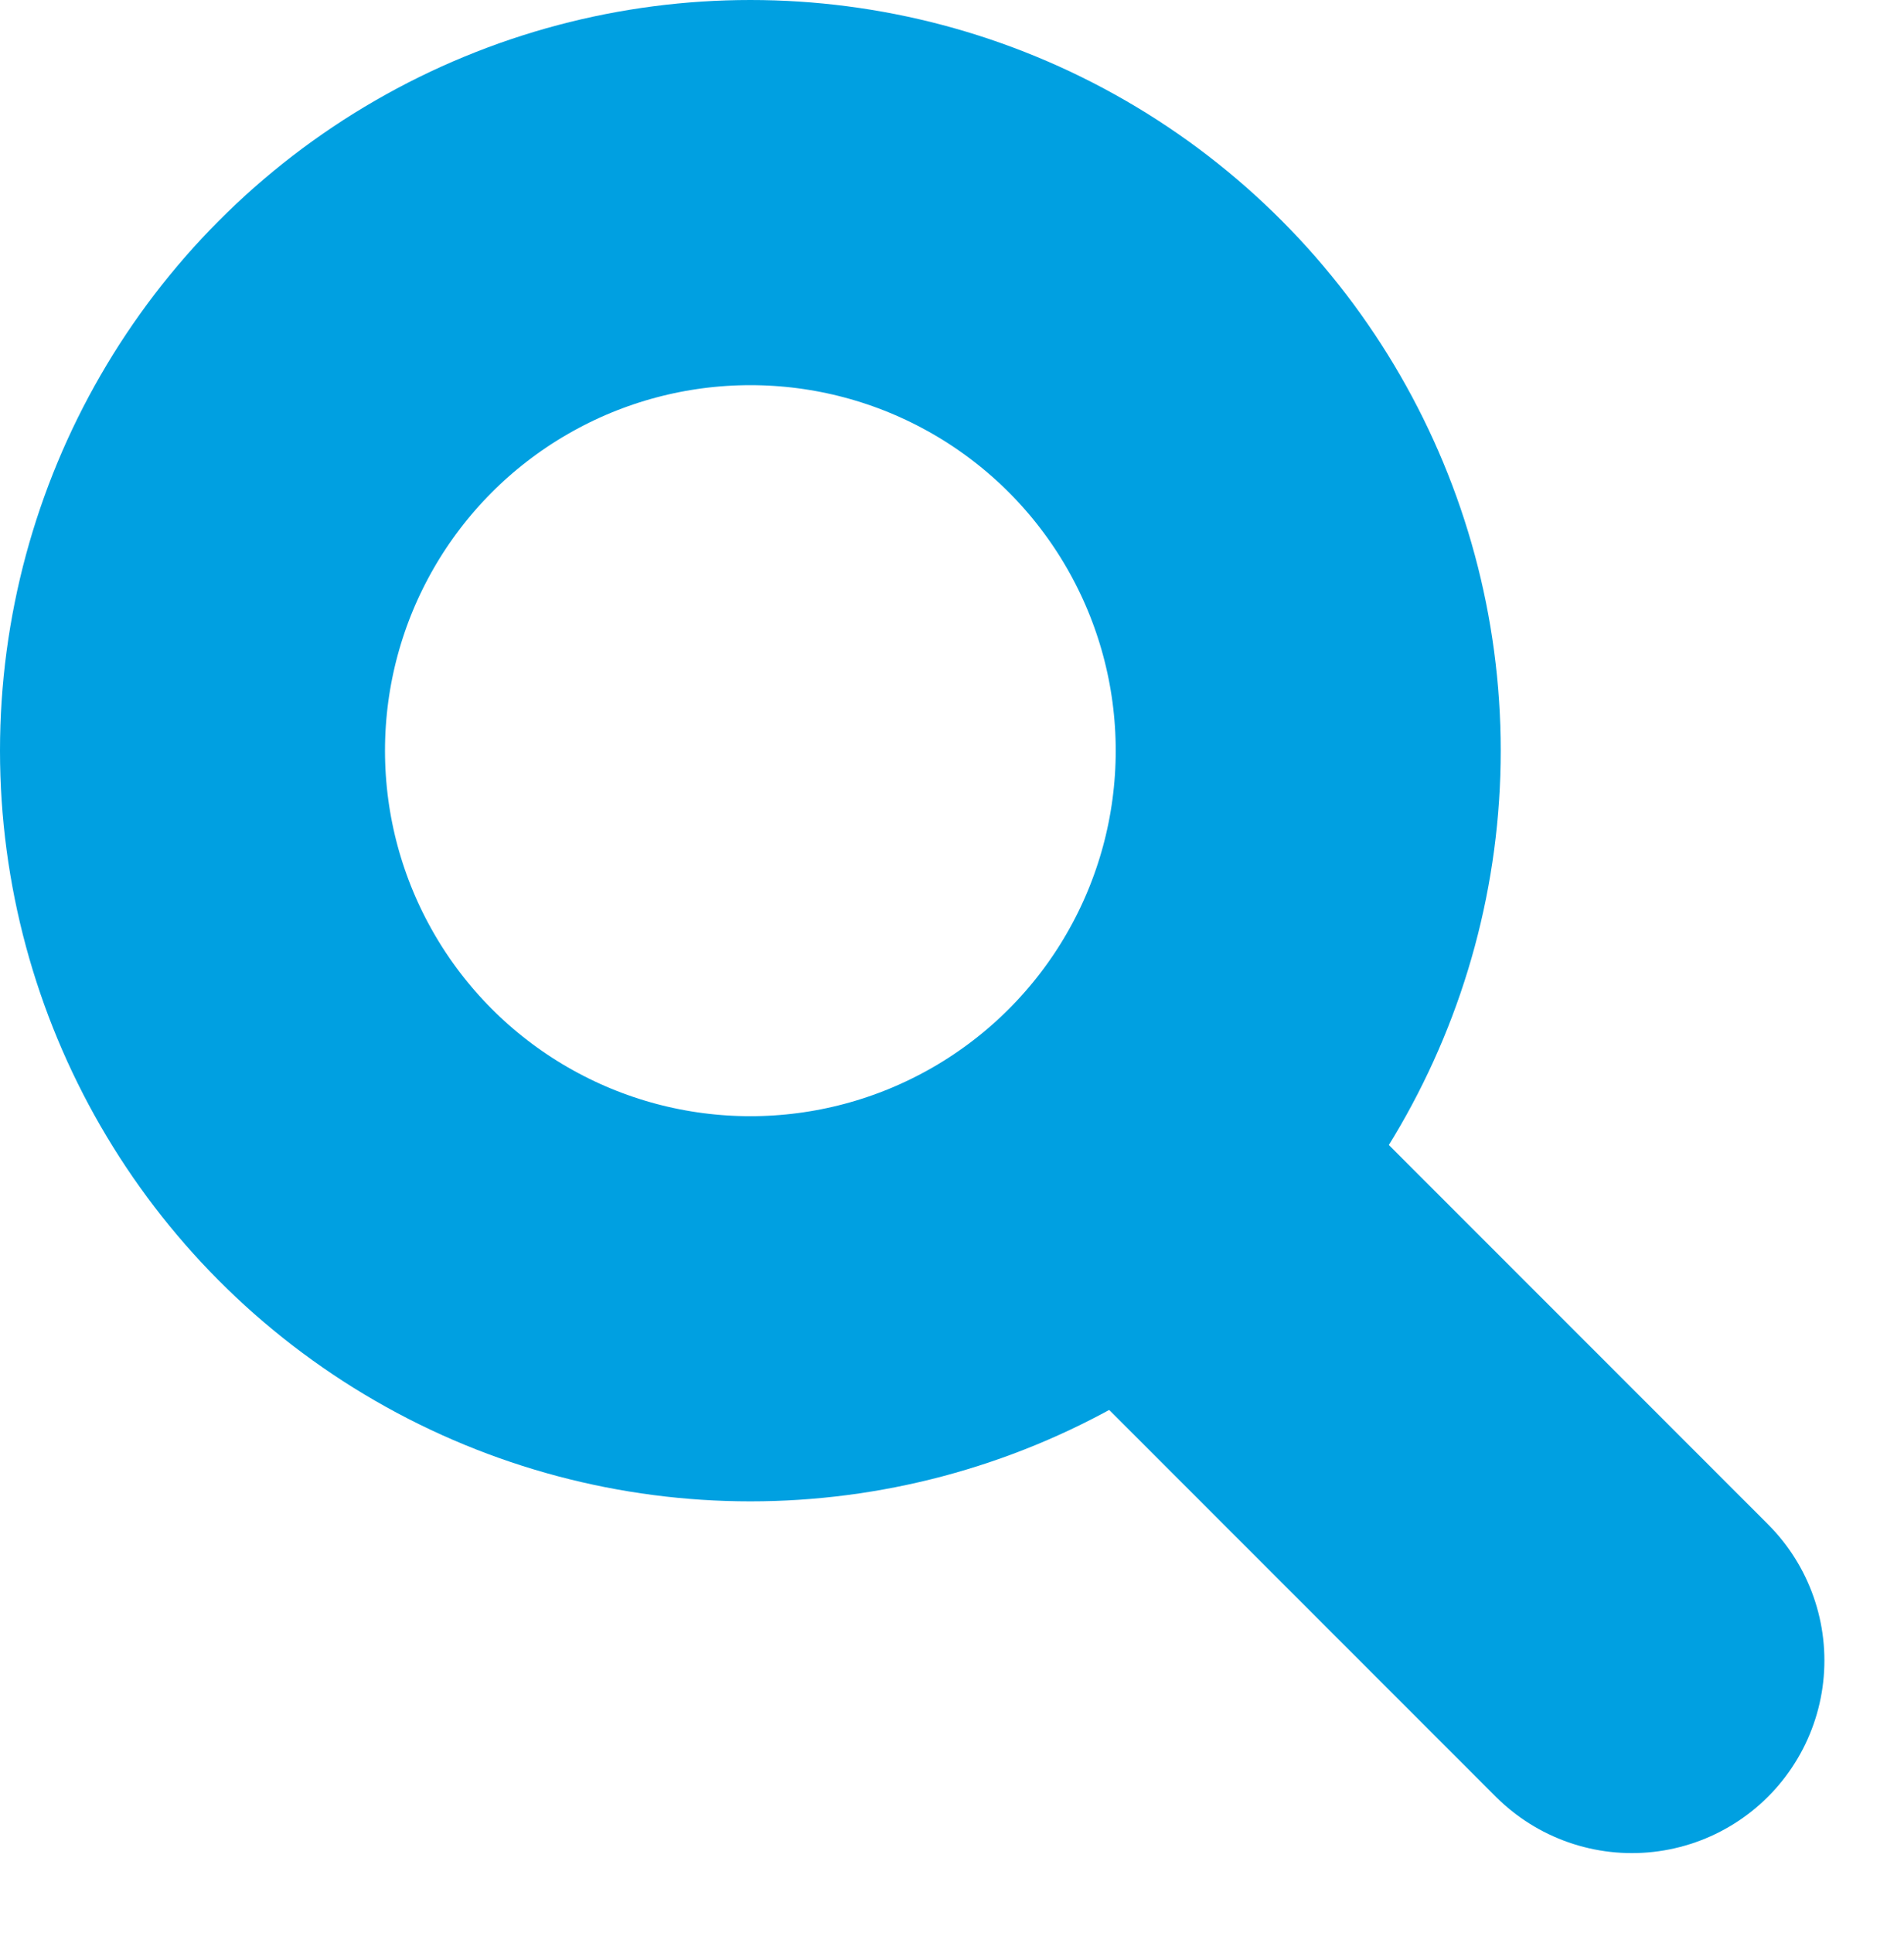
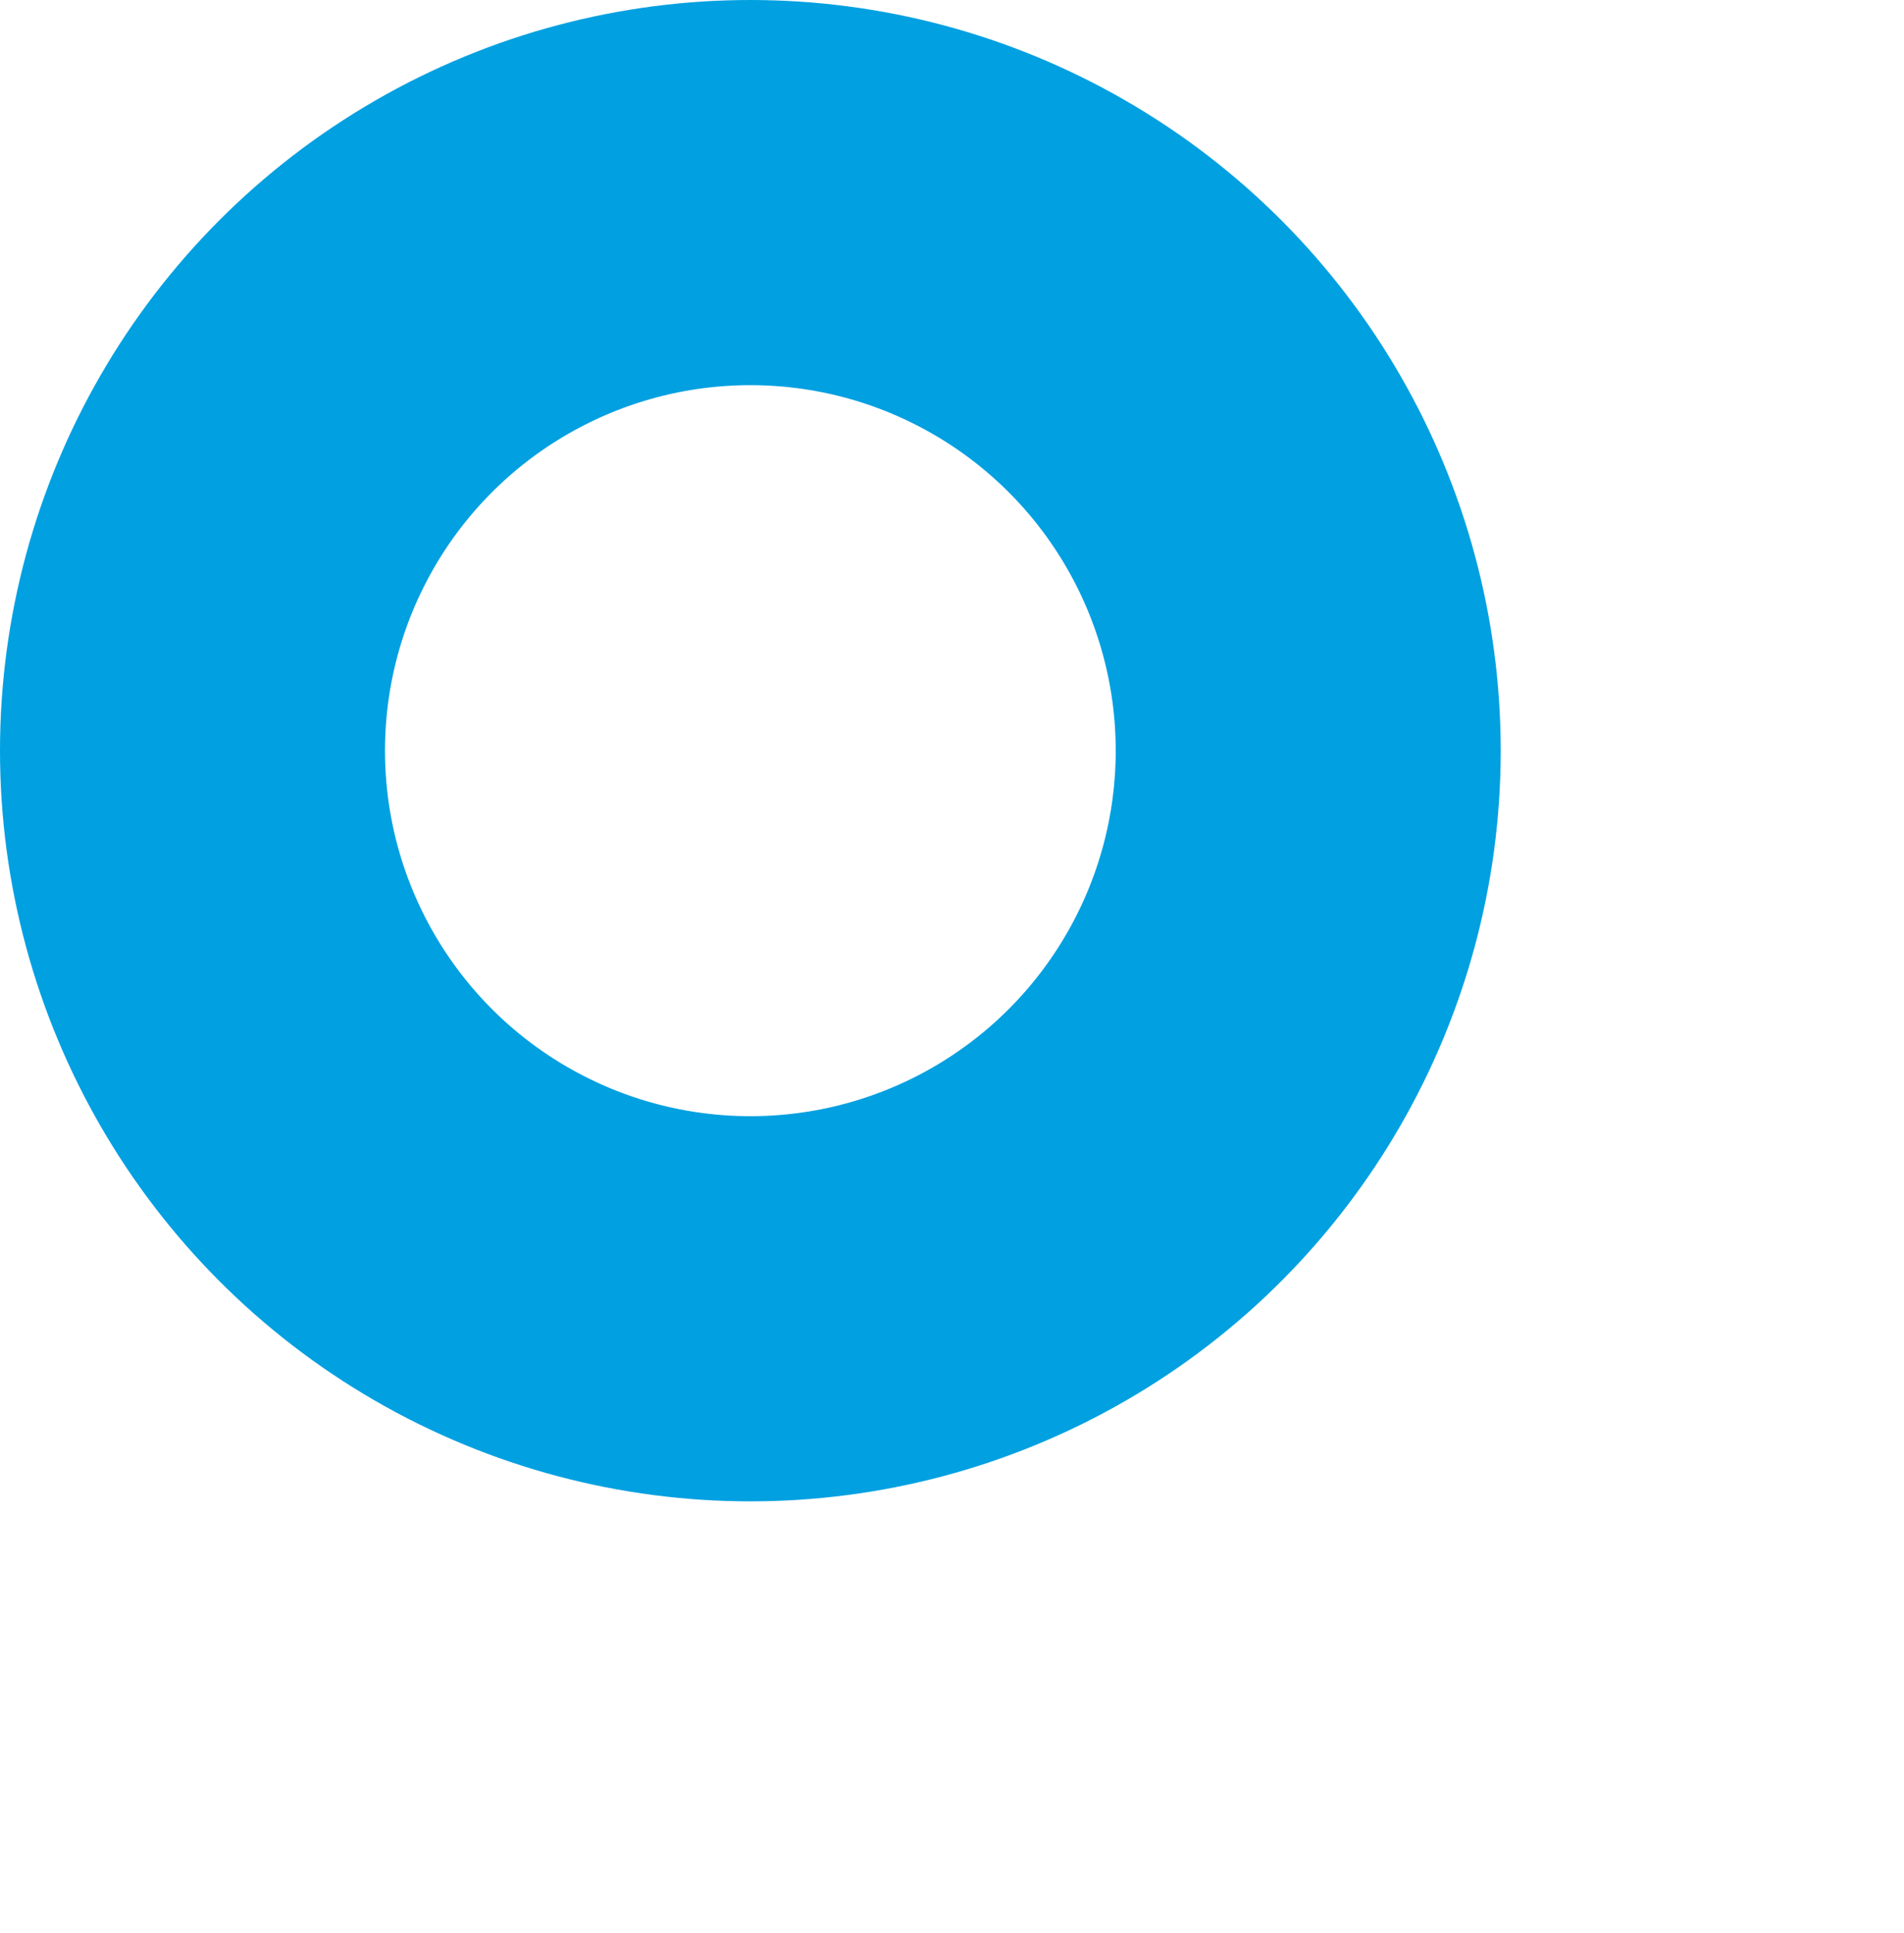
<svg xmlns="http://www.w3.org/2000/svg" width="19.782" height="20.074" viewBox="0 0 19.782 20.074">
  <g id="グループ_68" data-name="グループ 68" transform="translate(-2812.692 -56.376)">
    <circle id="楕円形_8" data-name="楕円形 8" cx="5.796" cy="5.796" r="5.796" transform="translate(2814.692 58.376)" stroke-width="4" stroke="#00a0e1" stroke-linecap="round" stroke-linejoin="round" fill="none" />
-     <line id="線_7" data-name="線 7" x2="5.105" y2="5.105" transform="translate(2824.542 68.516)" fill="none" stroke="#00a0e1" stroke-linecap="round" stroke-linejoin="round" stroke-width="4" />
  </g>
</svg>